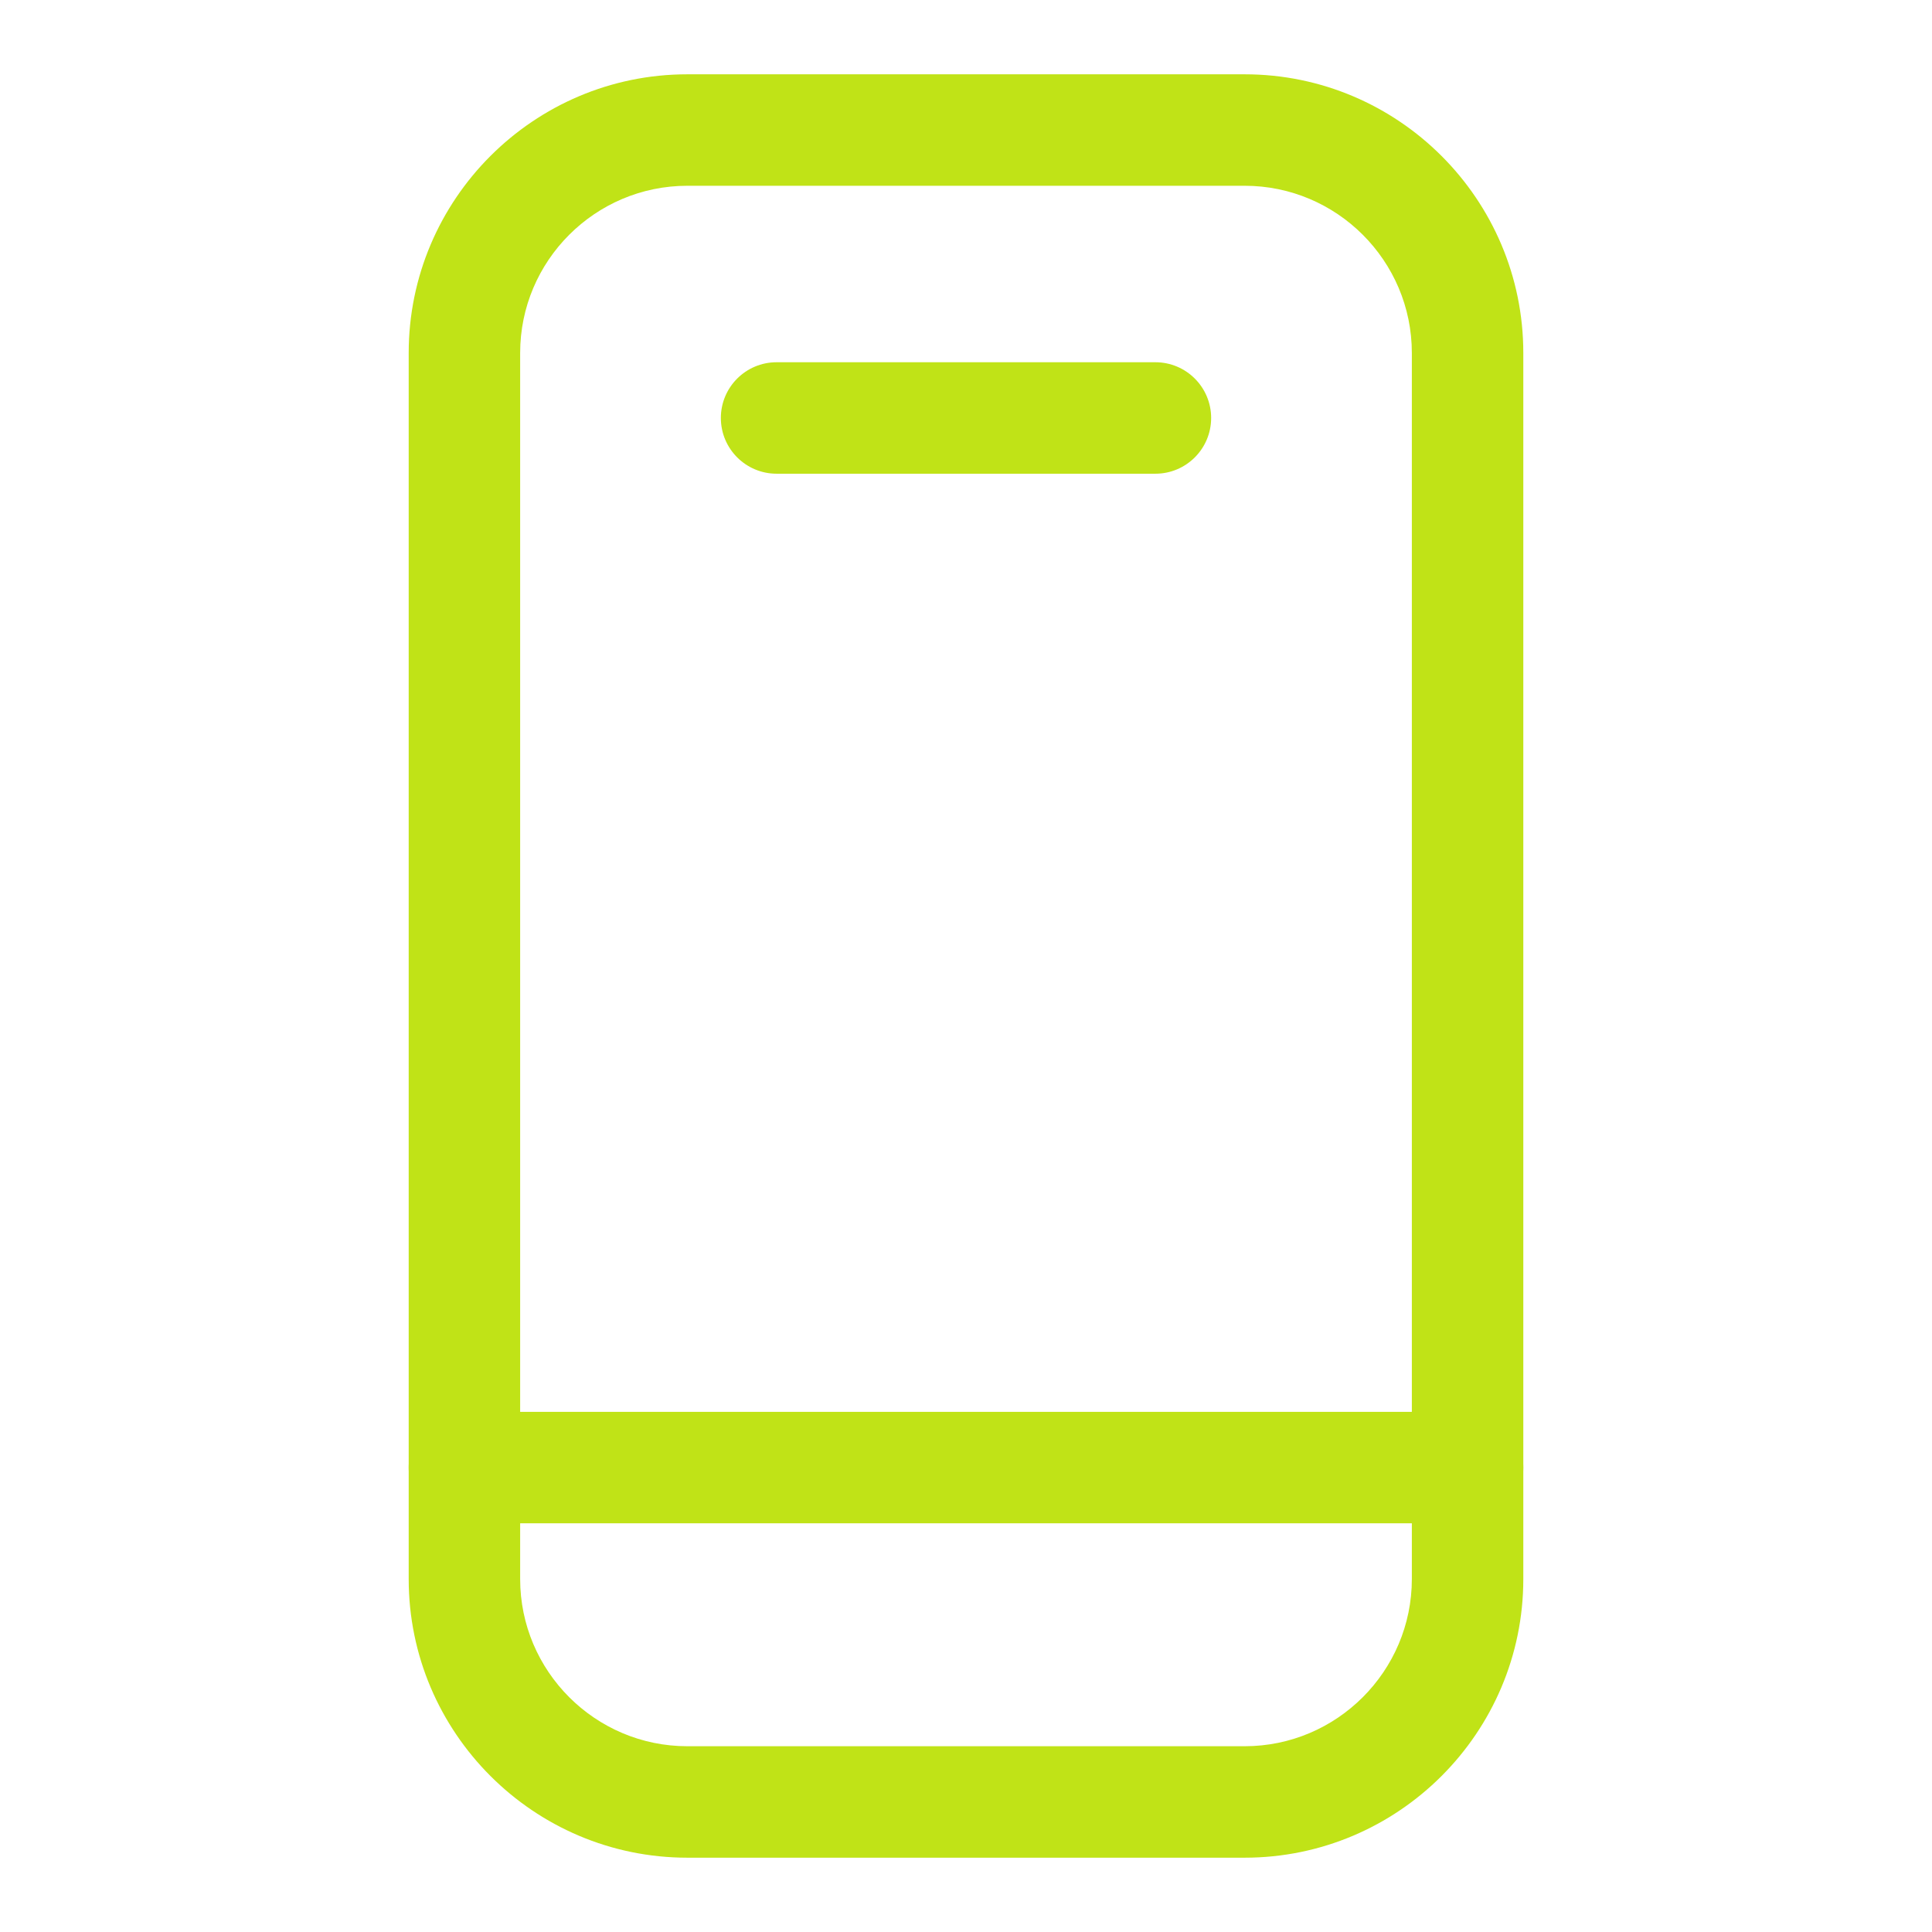
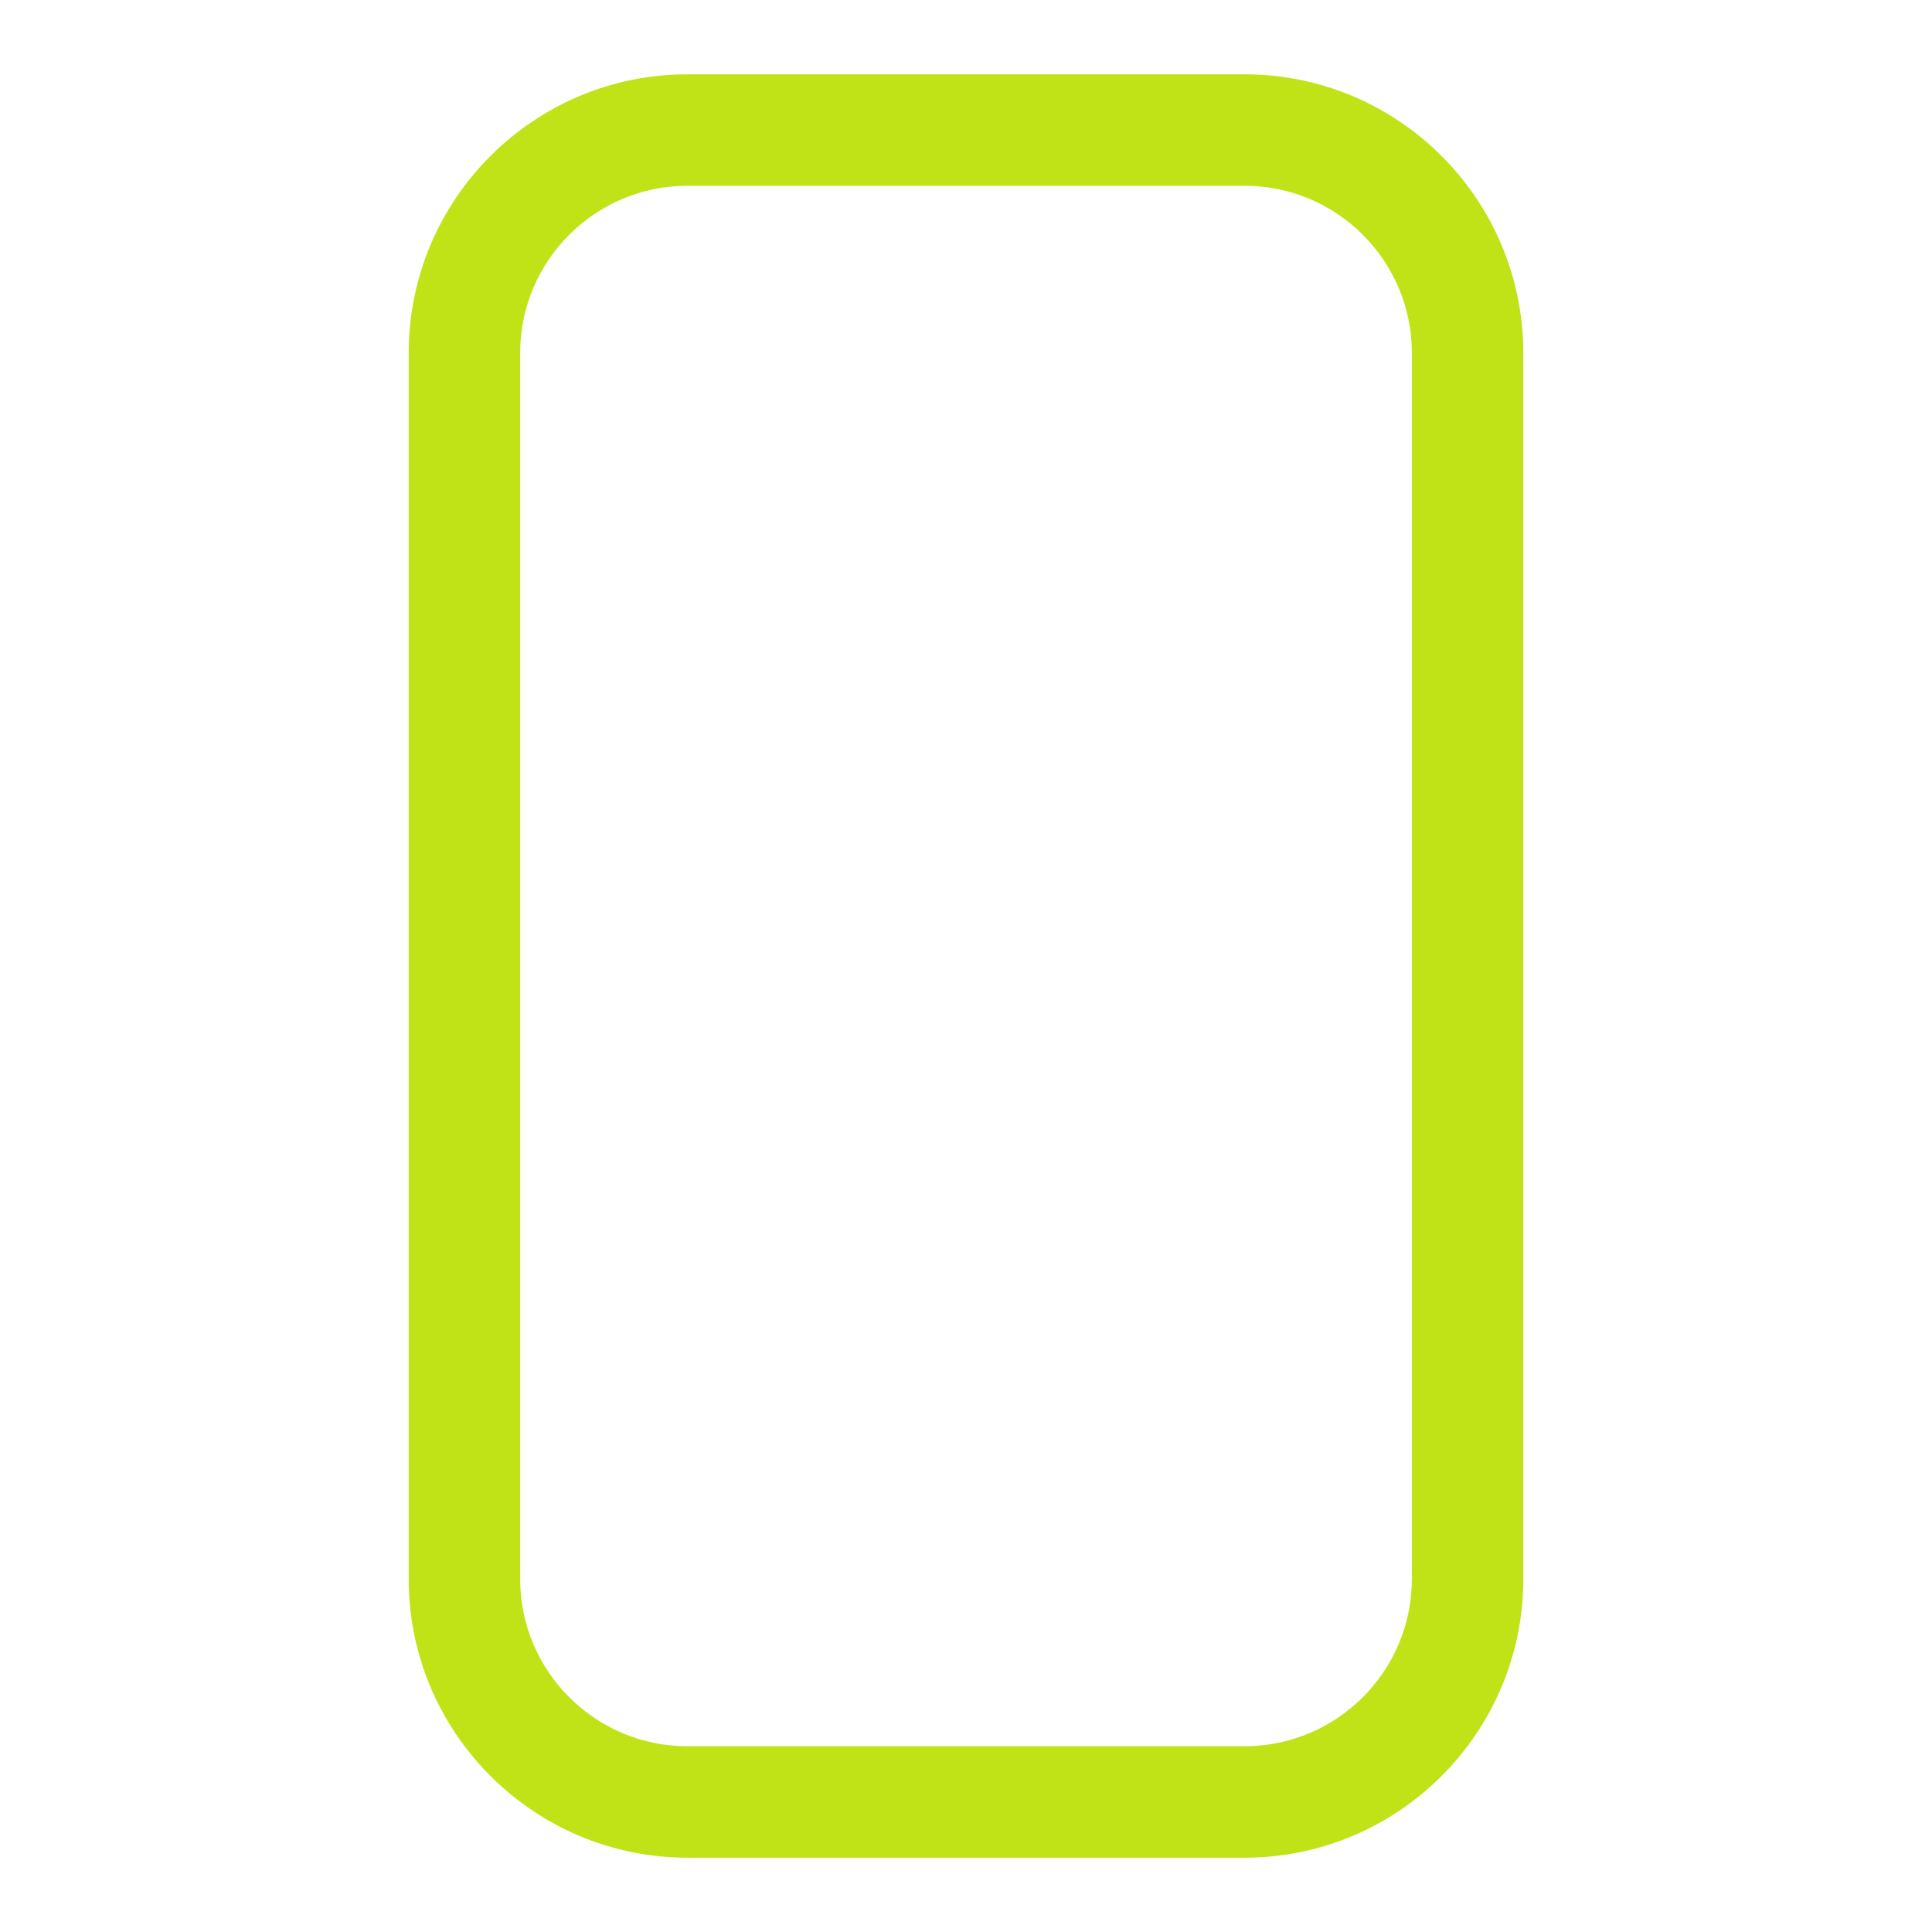
<svg xmlns="http://www.w3.org/2000/svg" version="1.1" id="Layer_1" x="0px" y="0px" width="26px" height="26px" viewBox="0 0 26 26" enable-background="new 0 0 26 26" xml:space="preserve">
  <g>
    <path fill="#C0E317" d="M16.75,25h-7.5c-2.067,0-3.75-1.683-3.75-3.75V4.75C5.5,2.682,7.183,1,9.25,1h7.5   c2.068,0,3.75,1.682,3.75,3.75v16.5C20.5,23.317,18.818,25,16.75,25z M9.25,2.5C8.01,2.5,7,3.509,7,4.75v16.5   c0,1.24,1.01,2.25,2.25,2.25h7.5c1.24,0,2.25-1.01,2.25-2.25V4.75c0-1.241-1.01-2.25-2.25-2.25H9.25z" />
-     <path fill="#C0E317" d="M19.75,20.5H6.25c-0.414,0-0.75-0.336-0.75-0.75S5.836,19,6.25,19h13.5c0.414,0,0.75,0.336,0.75,0.75   S20.164,20.5,19.75,20.5z" />
-     <path fill="#C0E317" d="M15.549,6.375h-5.098c-0.414,0-0.75-0.336-0.75-0.75s0.336-0.75,0.75-0.75h5.098   c0.414,0,0.75,0.336,0.75,0.75S15.963,6.375,15.549,6.375z" />
  </g>
</svg>